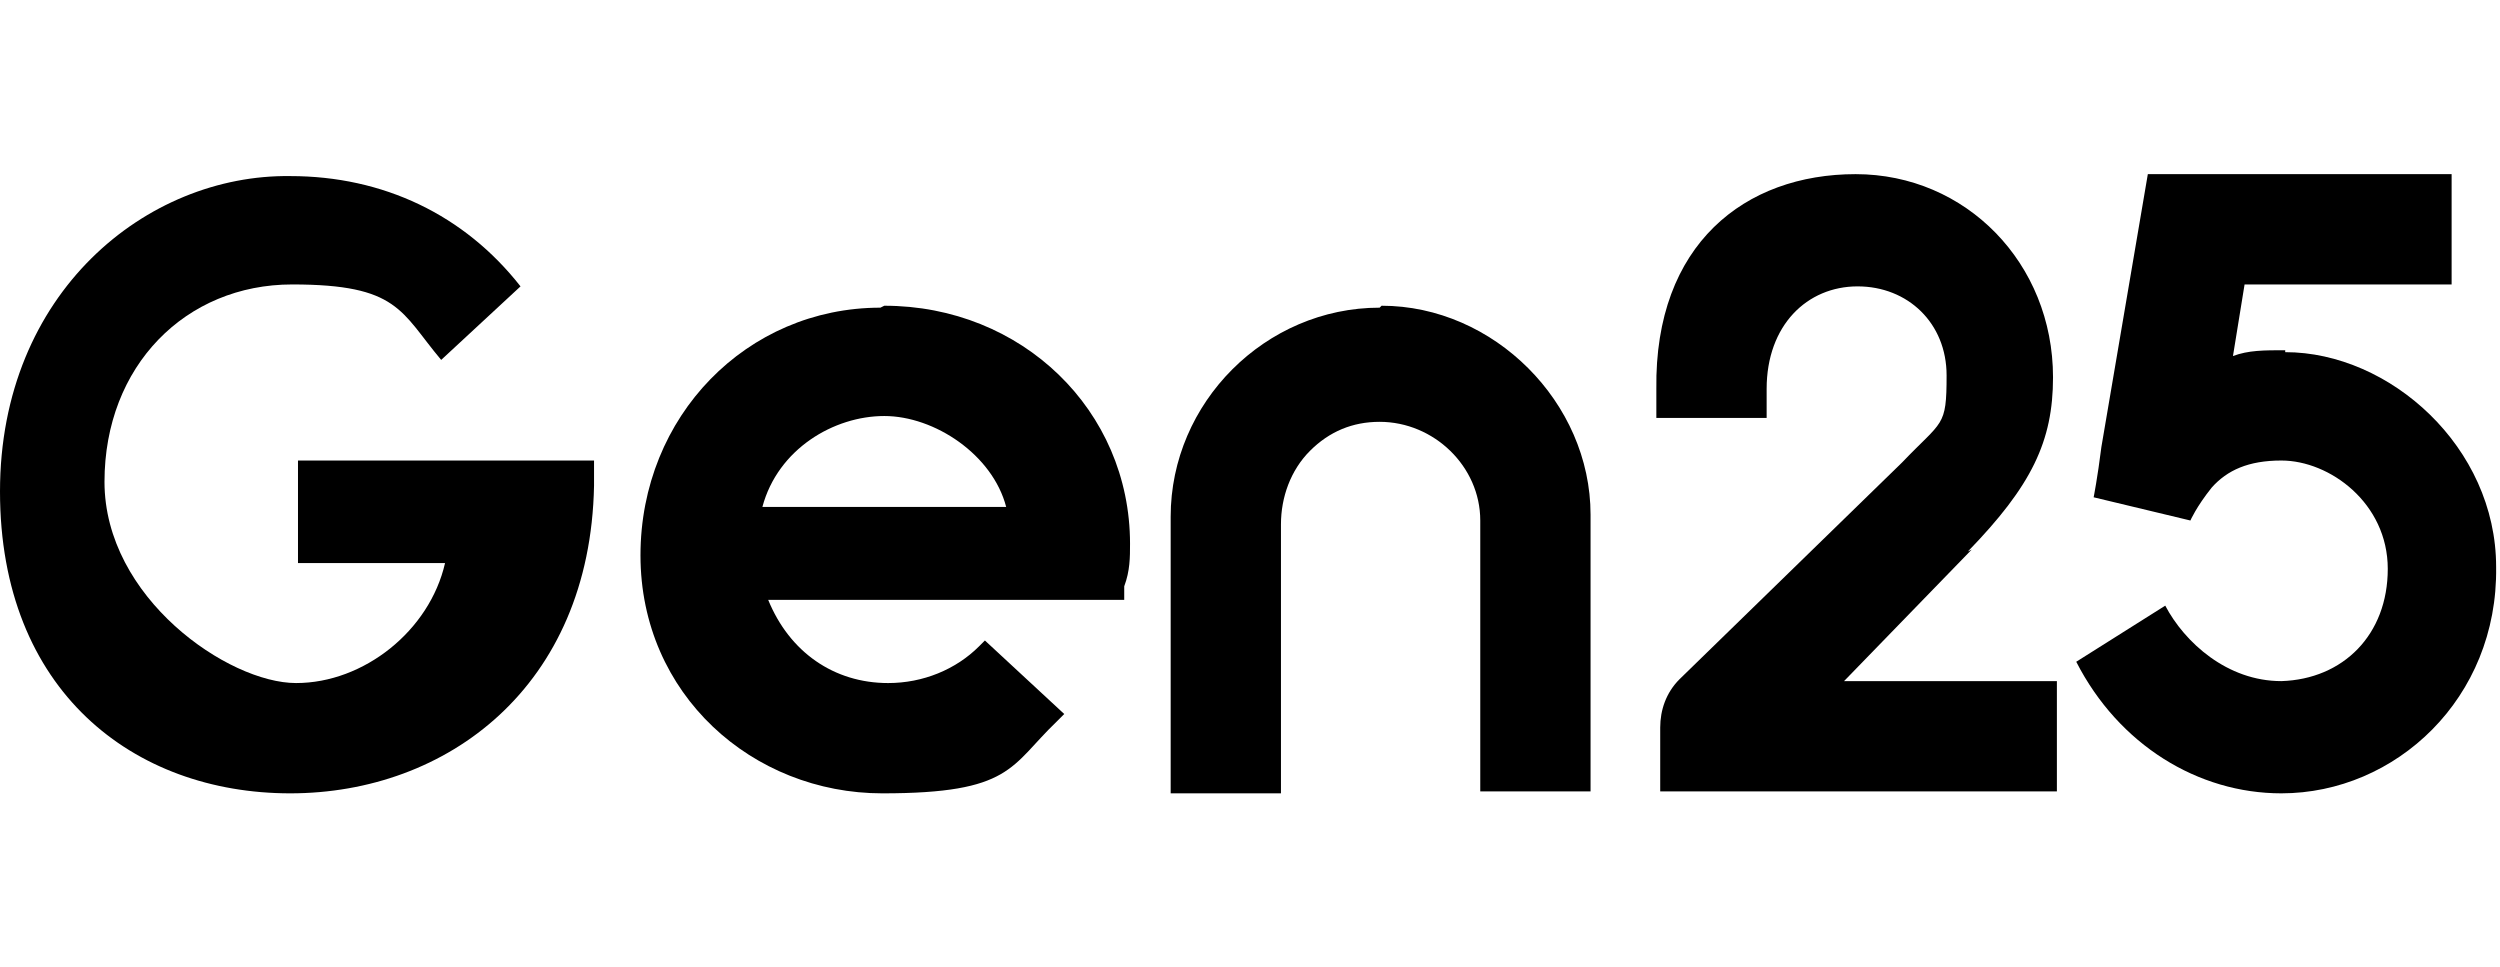
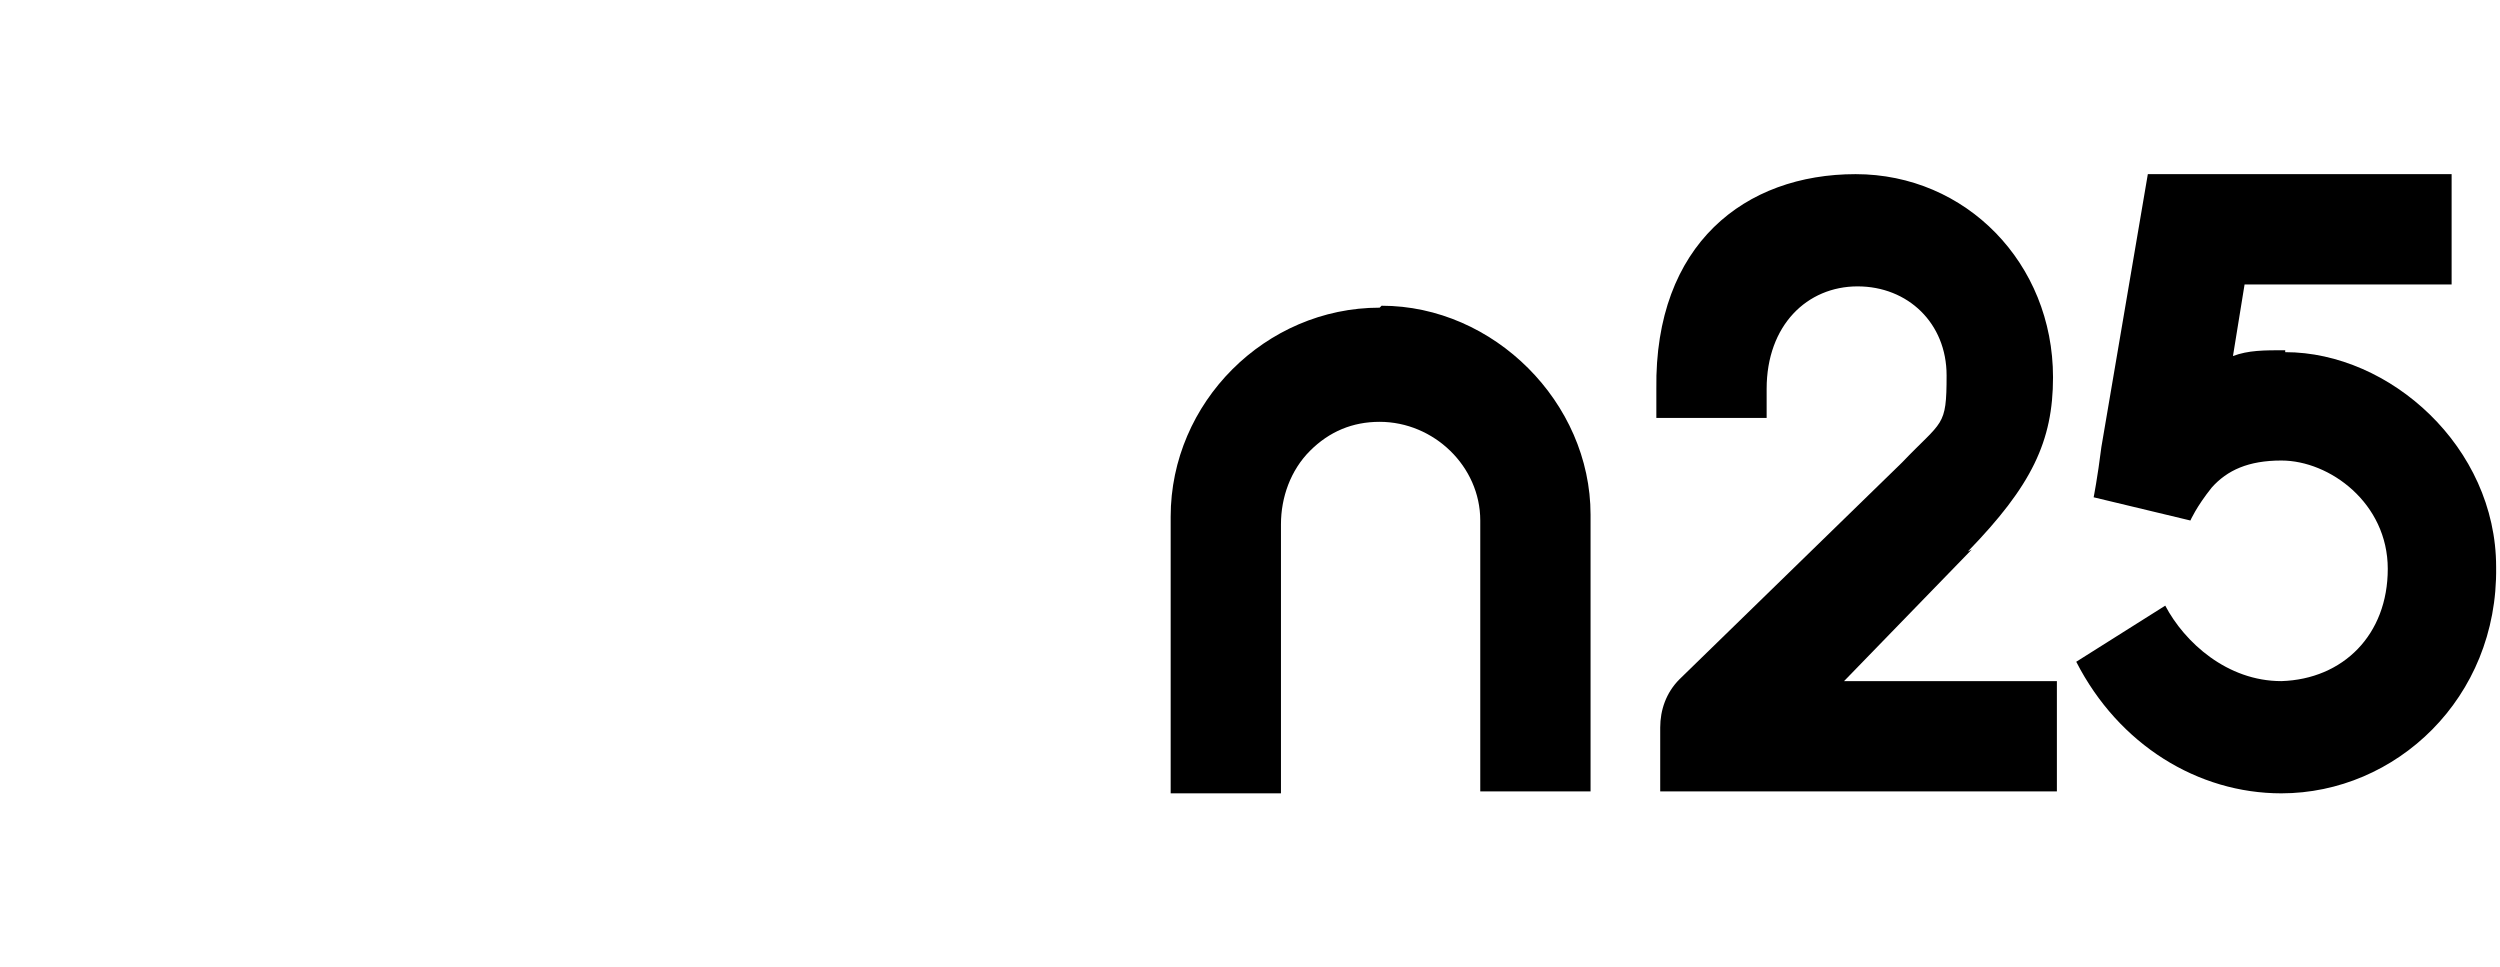
<svg xmlns="http://www.w3.org/2000/svg" id="Layer_1" width="129.2" height="50" version="1.1" viewBox="0 0 129.2 50">
-   <path d="M45.5,15.9c-6.9,0-12.4,5.6-12.4,12.8s5.8,12.3,12.5,12.3,6.6-1.4,9-3.7l.4-.4-4.1-3.8-.3.3c-1.2,1.2-2.9,1.9-4.7,1.9-2.8,0-5.1-1.6-6.2-4.3h18.4v-.7c.3-.8.3-1.5.3-2.2,0-6.9-5.6-12.3-12.7-12.3ZM52,26.2h-12.6c.8-3,3.7-4.7,6.3-4.7s5.6,2,6.3,4.7Z" />
  <path d="M71.3,15.9c-5.9,0-10.8,4.9-10.8,10.8v14.3h5.7v-13.9c0-1.4.5-2.8,1.5-3.8,1-1,2.2-1.5,3.6-1.5h0c2.8,0,5.2,2.3,5.2,5.1v14h5.7v-14.3c0-5.8-5-10.8-10.8-10.8Z" />
-   <path d="M15.4,23.8v5.3h7.6c-.8,3.5-4.2,6.2-7.7,6.2s-9.9-4.4-9.9-10.4,4.2-10.2,9.7-10.2,5.6,1.4,7.7,3.9l4.1-3.8c-2.9-3.7-7.1-5.7-11.9-5.7C7.6,9,0,15.1,0,25.4s6.9,15.6,15,15.6,15.5-5.5,15.7-15.9v-1.3s-15.4,0-15.4,0h0Z" />
  <path d="M101.7,28.5c3.3-3.4,4.4-5.7,4.4-9,0-5.9-4.5-10.5-10.2-10.5s-10.4,3.6-10.3,11.1v1.5h5.7v-1.5c0-3.3,2.1-5.3,4.7-5.3s4.6,1.9,4.6,4.6-.2,2.3-2.3,4.5l-11.5,11.2c-.7.7-1,1.6-1,2.5v3.3h20.5v-5.7h-11l6.6-6.8Z" />
  <path d="M118.1,18.1c-1.1,0-1.9,0-2.7.3l.6-3.7h10.7v-5.7h-15.7l-2.4,14.1c-.2,1.6-.4,2.6-.4,2.6l5,1.2s.3-.7,1.1-1.7c.8-.9,1.9-1.4,3.6-1.4,2.5,0,5.5,2.2,5.5,5.6s-2.3,5.7-5.5,5.8c-2.8,0-5-2-6-3.9l-4.6,2.9c2.2,4.3,6.3,6.8,10.6,6.8,5.9,0,11.2-4.9,11.1-11.7,0-6.2-5.5-11.1-10.9-11.1Z" />
</svg>